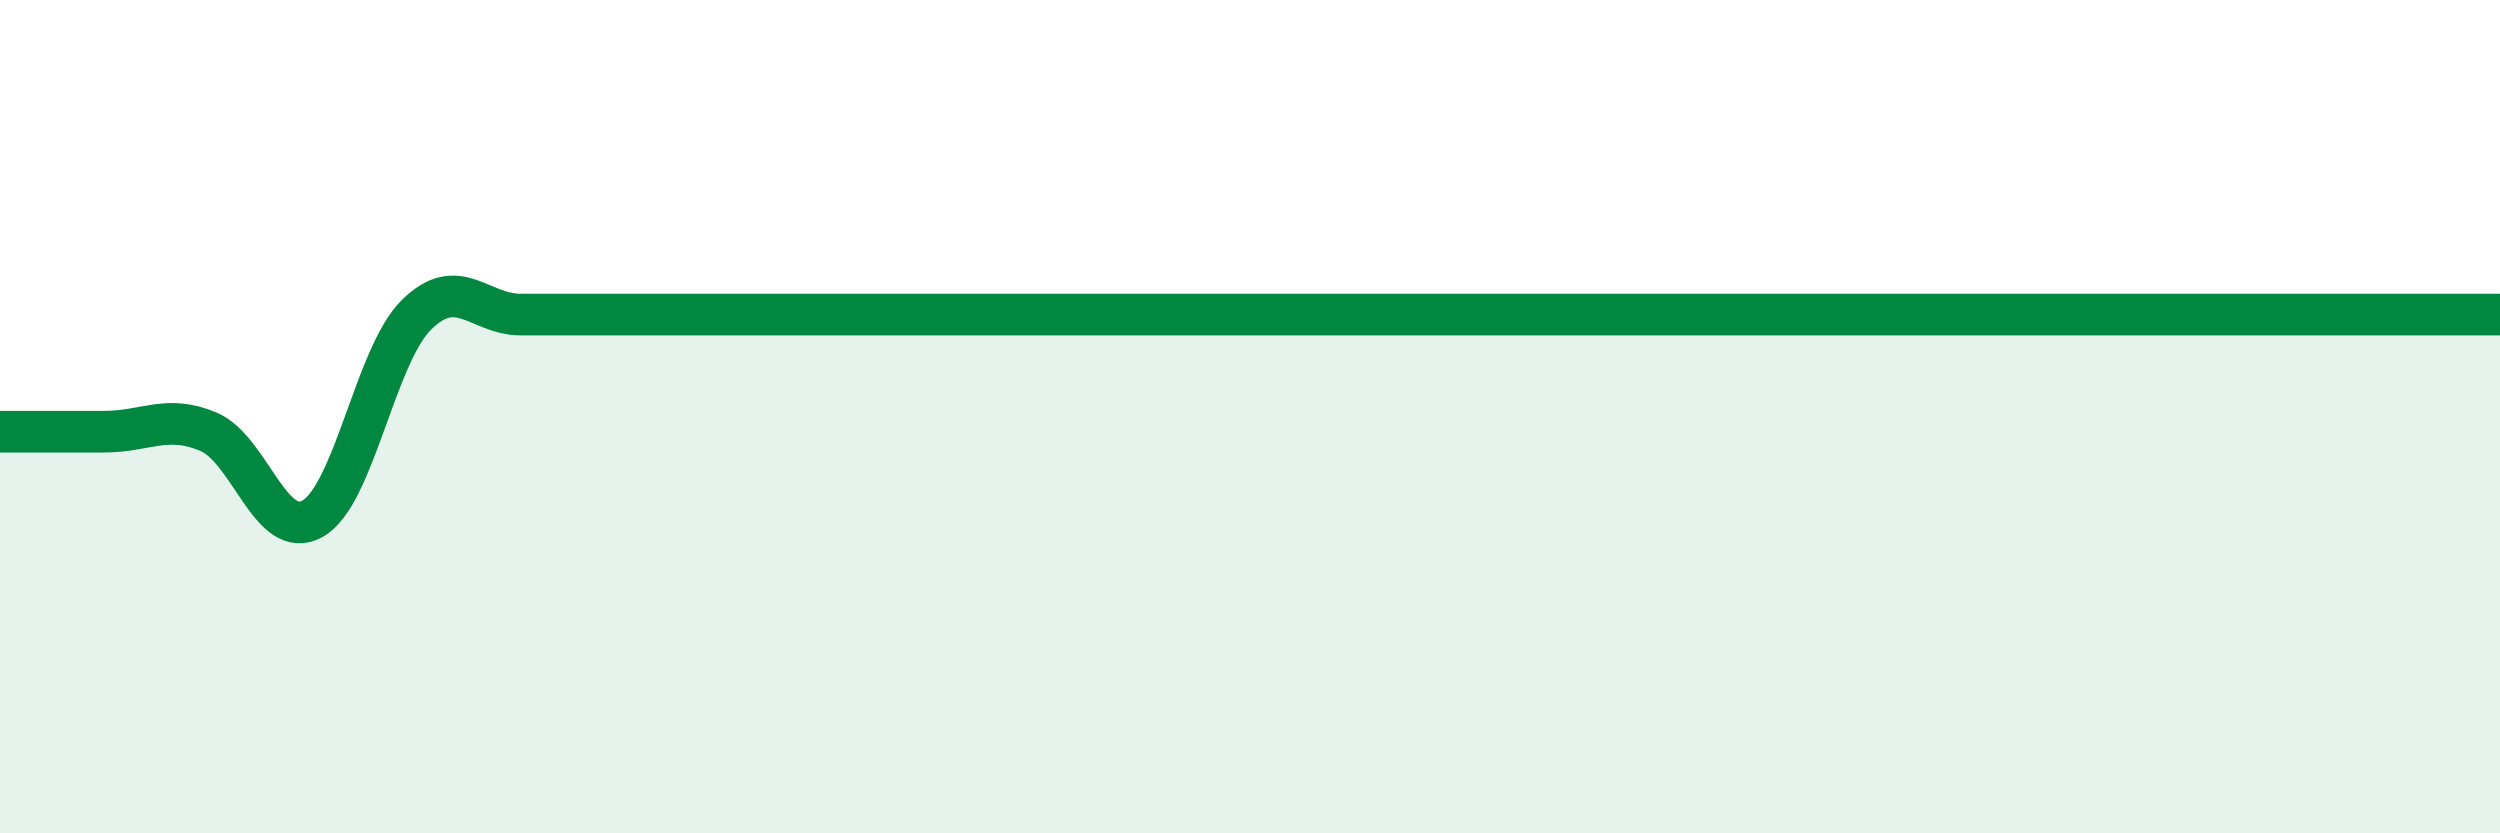
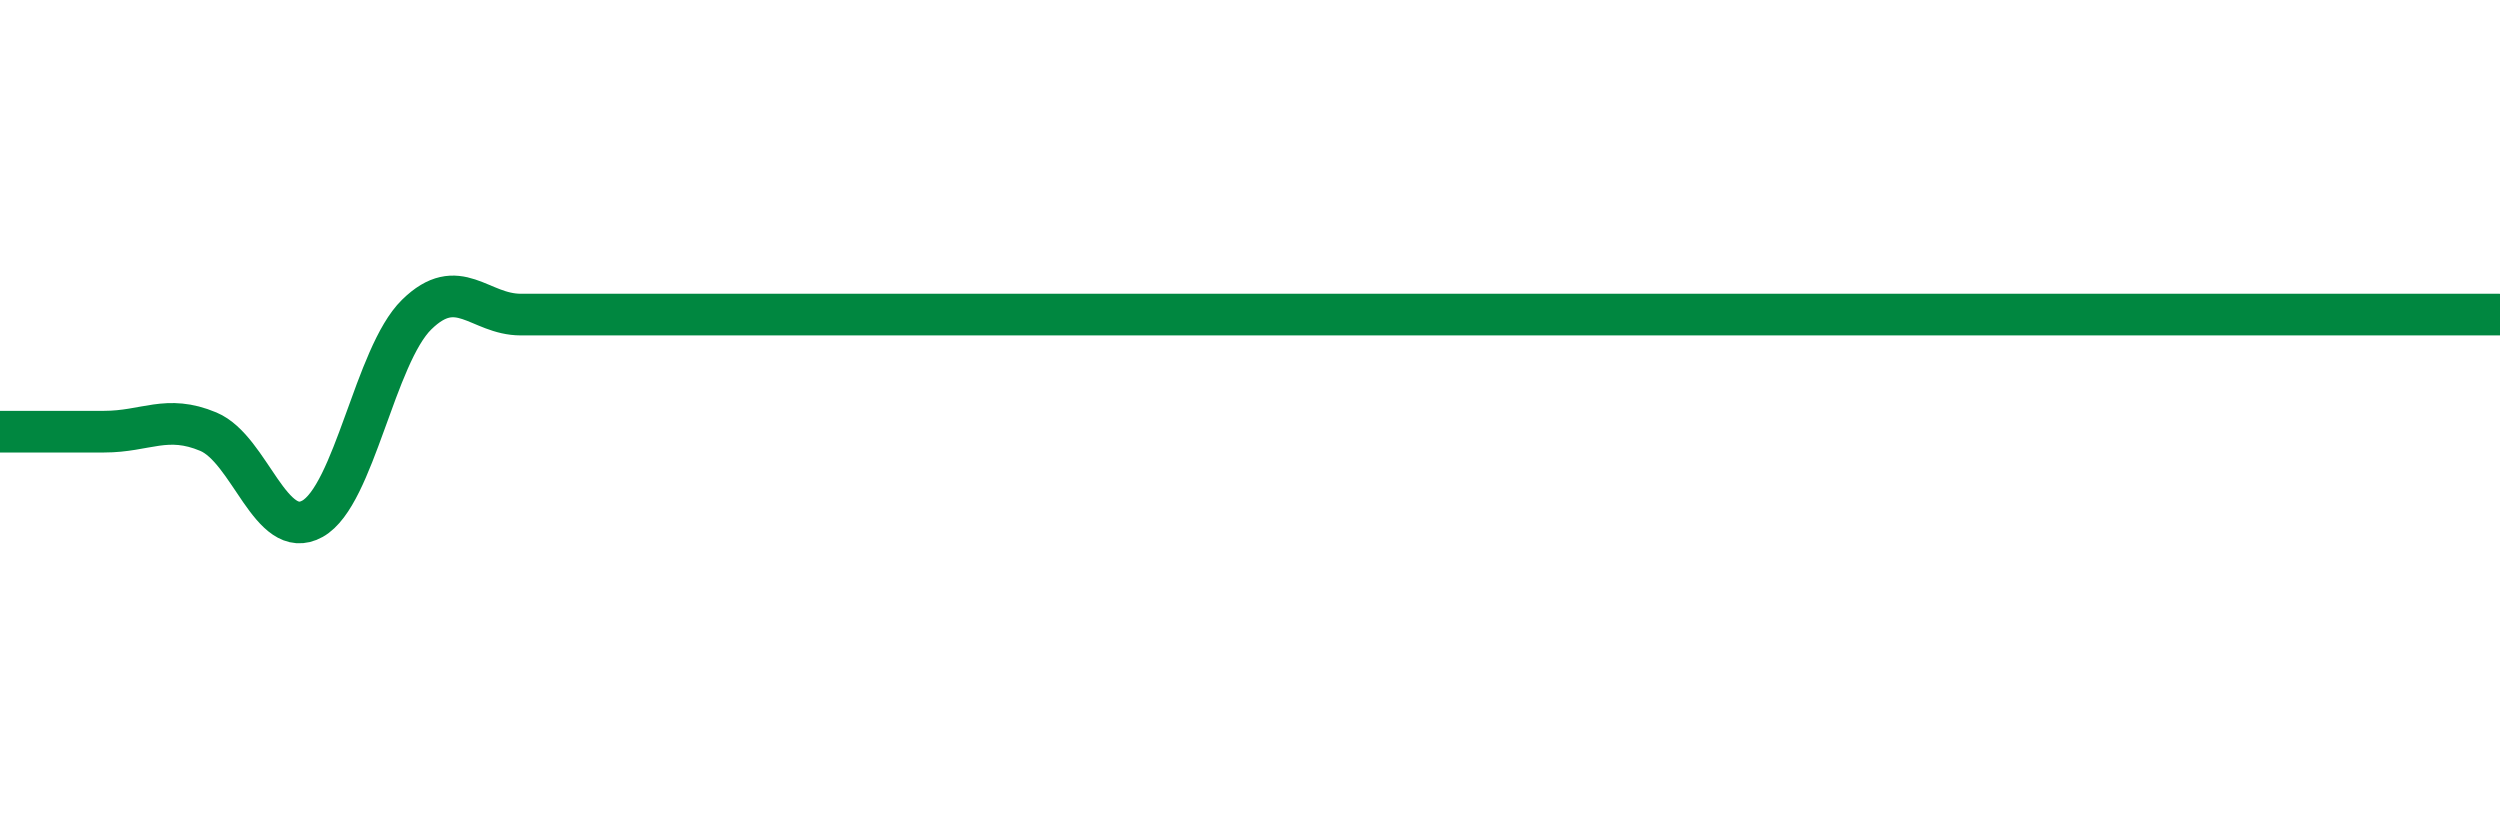
<svg xmlns="http://www.w3.org/2000/svg" width="60" height="20" viewBox="0 0 60 20">
-   <path d="M 0,10.36 C 0.5,10.36 1.5,10.36 2.5,10.36 C 3.5,10.36 4,9.94 5,10.36 C 6,10.78 6.5,13.01 7.5,12.45 C 8.5,11.89 9,8.53 10,7.55 C 11,6.57 11.5,7.55 12.5,7.55 C 13.5,7.55 14,7.55 15,7.55 C 16,7.55 16.5,7.55 17.5,7.55 C 18.5,7.55 19,7.55 20,7.55 C 21,7.55 21.5,7.55 22.5,7.55 C 23.5,7.55 24,7.55 25,7.55 C 26,7.55 26.5,7.55 27.5,7.55 C 28.5,7.55 29,7.55 30,7.55 C 31,7.55 31.5,7.55 32.5,7.55 C 33.5,7.55 34,7.55 35,7.55 C 36,7.55 36.5,7.55 37.5,7.55 C 38.5,7.55 39,7.55 40,7.55 C 41,7.55 41.5,7.55 42.5,7.55 C 43.5,7.55 44,7.55 45,7.55 C 46,7.55 46.5,7.55 47.5,7.55 C 48.5,7.55 49,7.55 50,7.55 C 51,7.55 51.5,7.55 52.5,7.55 C 53.5,7.55 53.5,7.55 55,7.55 C 56.5,7.55 59,7.55 60,7.55L60 20L0 20Z" fill="#008740" opacity="0.1" stroke-linecap="round" stroke-linejoin="round" />
-   <path d="M 0,10.36 C 0.5,10.36 1.5,10.36 2.5,10.36 C 3.5,10.36 4,9.94 5,10.36 C 6,10.78 6.5,13.01 7.5,12.45 C 8.5,11.89 9,8.53 10,7.55 C 11,6.57 11.5,7.55 12.5,7.55 C 13.5,7.55 14,7.55 15,7.55 C 16,7.55 16.5,7.55 17.5,7.55 C 18.5,7.55 19,7.55 20,7.55 C 21,7.55 21.5,7.55 22.5,7.55 C 23.5,7.55 24,7.55 25,7.55 C 26,7.55 26.5,7.55 27.5,7.55 C 28.5,7.55 29,7.55 30,7.55 C 31,7.55 31.5,7.55 32.5,7.55 C 33.5,7.55 34,7.55 35,7.55 C 36,7.55 36.5,7.55 37.5,7.55 C 38.5,7.55 39,7.55 40,7.55 C 41,7.55 41.5,7.55 42.5,7.55 C 43.5,7.55 44,7.55 45,7.55 C 46,7.55 46.5,7.55 47.5,7.55 C 48.5,7.55 49,7.55 50,7.55 C 51,7.55 51.5,7.55 52.5,7.55 C 53.5,7.55 53.5,7.55 55,7.55 C 56.5,7.55 59,7.55 60,7.55" stroke="#008740" stroke-width="1" fill="none" stroke-linecap="round" stroke-linejoin="round" />
+   <path d="M 0,10.36 C 0.5,10.36 1.5,10.36 2.5,10.36 C 3.5,10.36 4,9.94 5,10.36 C 6,10.78 6.5,13.01 7.5,12.45 C 8.5,11.89 9,8.53 10,7.55 C 11,6.57 11.5,7.55 12.5,7.55 C 13.5,7.55 14,7.55 15,7.55 C 16,7.55 16.5,7.55 17.5,7.55 C 18.5,7.55 19,7.55 20,7.55 C 21,7.55 21.5,7.55 22.5,7.55 C 23.5,7.55 24,7.55 25,7.55 C 26,7.55 26.5,7.55 27.5,7.55 C 28.5,7.55 29,7.55 30,7.55 C 31,7.55 31.5,7.55 32.5,7.55 C 33.5,7.55 34,7.55 35,7.55 C 36,7.55 36.5,7.55 37.5,7.55 C 38.5,7.55 39,7.55 40,7.55 C 41,7.55 41.5,7.55 42.5,7.55 C 43.5,7.55 44,7.55 45,7.55 C 46,7.55 46.5,7.55 47.5,7.55 C 48.5,7.55 49,7.55 50,7.55 C 53.5,7.55 53.5,7.55 55,7.55 C 56.5,7.55 59,7.55 60,7.55" stroke="#008740" stroke-width="1" fill="none" stroke-linecap="round" stroke-linejoin="round" />
</svg>